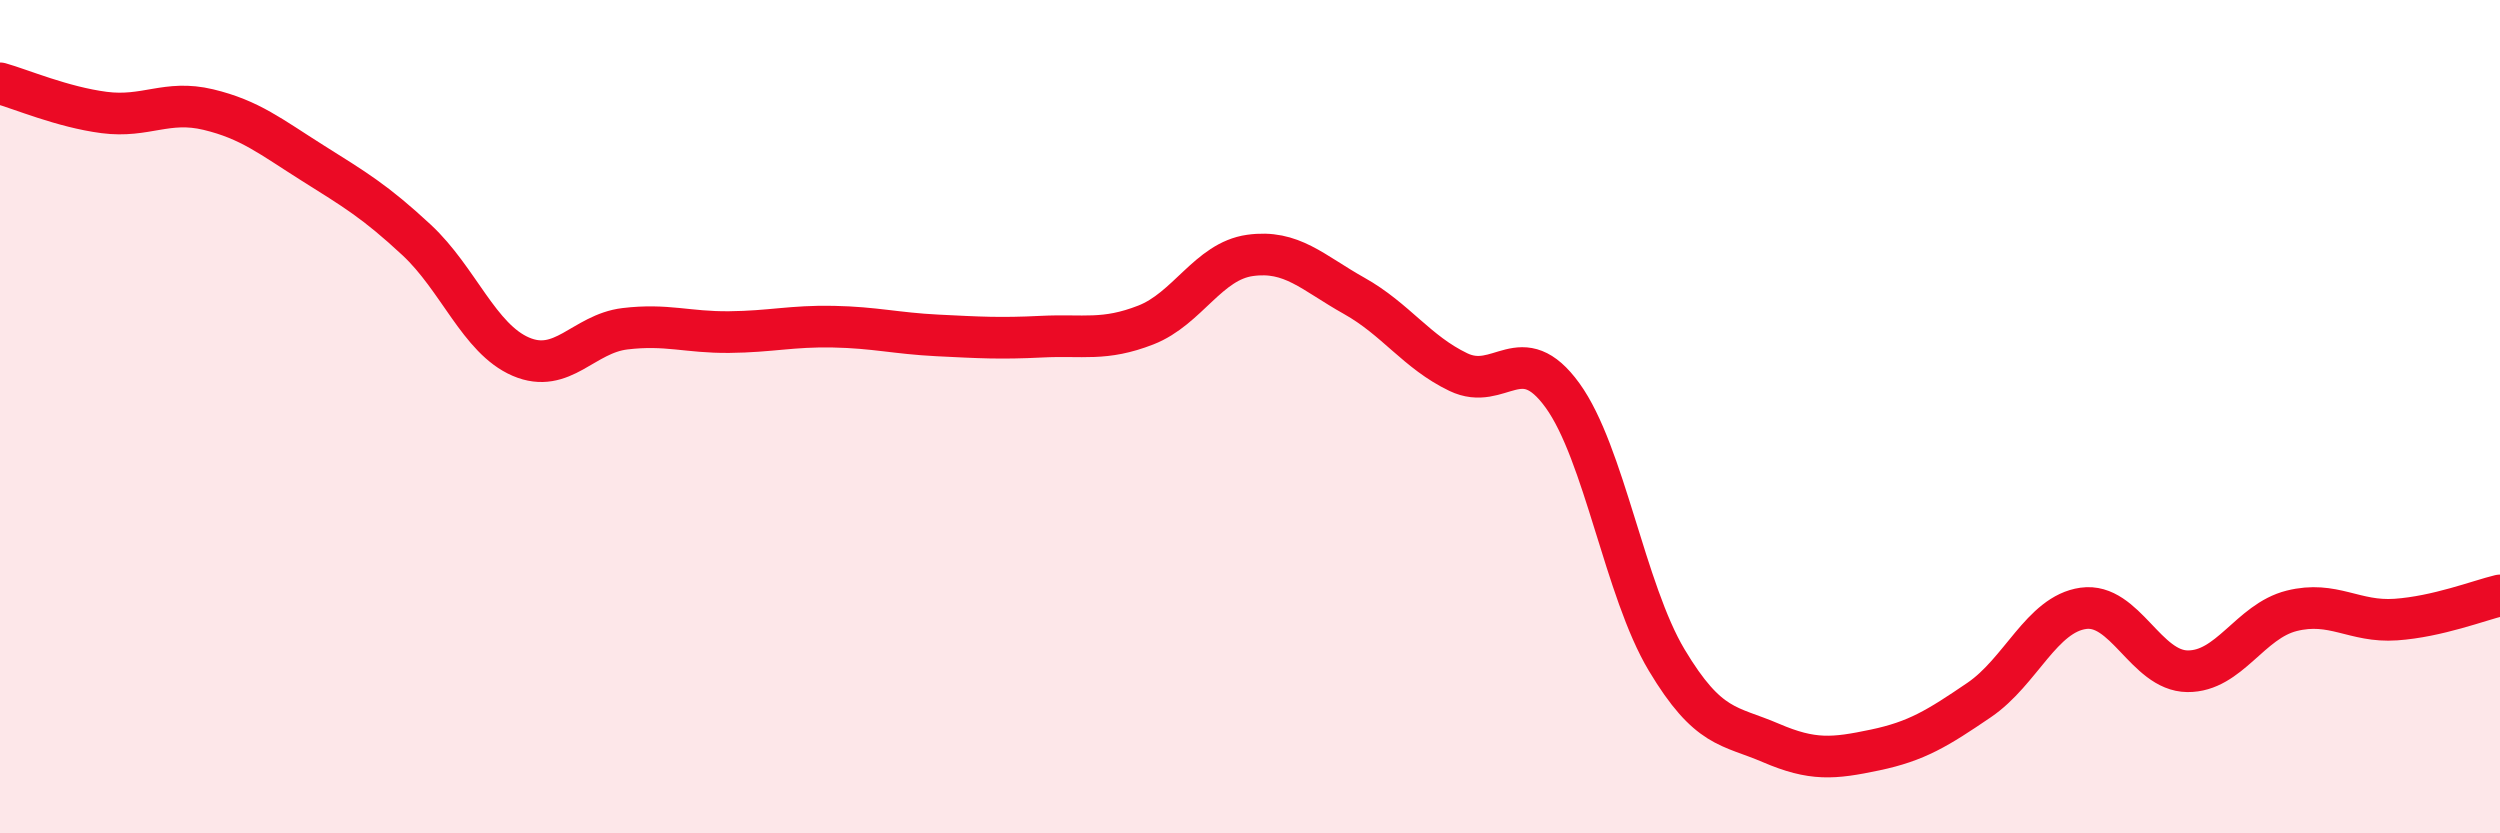
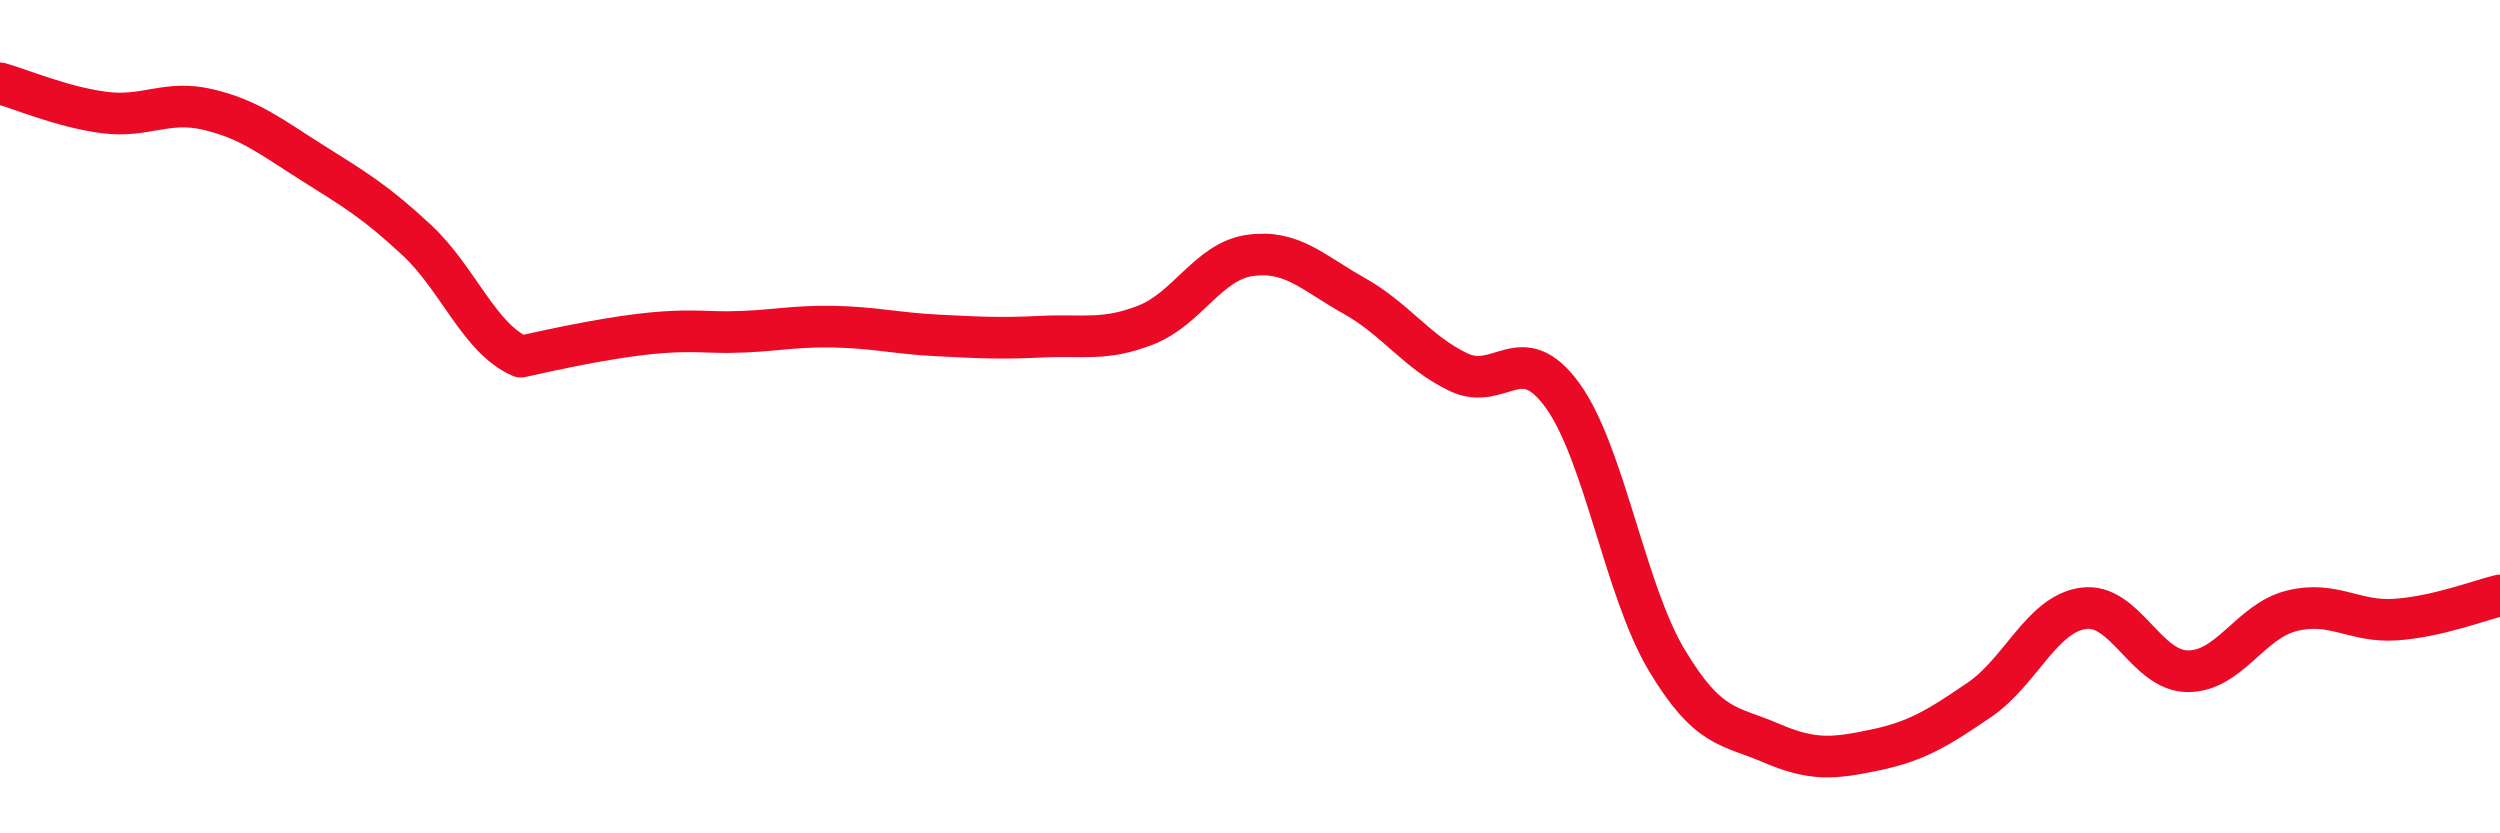
<svg xmlns="http://www.w3.org/2000/svg" width="60" height="20" viewBox="0 0 60 20">
-   <path d="M 0,2 C 0.5,2.14 1.5,2.57 2.5,2.7 C 3.5,2.83 4,2.39 5,2.63 C 6,2.87 6.5,3.28 7.5,3.91 C 8.5,4.54 9,4.83 10,5.76 C 11,6.69 11.5,8.13 12.5,8.56 C 13.5,8.99 14,8.01 15,7.89 C 16,7.77 16.5,7.98 17.5,7.97 C 18.5,7.96 19,7.82 20,7.84 C 21,7.86 21.5,8 22.5,8.05 C 23.5,8.1 24,8.13 25,8.08 C 26,8.03 26.5,8.19 27.5,7.8 C 28.5,7.41 29,6.27 30,6.13 C 31,5.99 31.5,6.54 32.5,7.1 C 33.5,7.66 34,8.45 35,8.93 C 36,9.41 36.5,8.11 37.5,9.49 C 38.5,10.87 39,14.17 40,15.84 C 41,17.51 41.5,17.4 42.5,17.83 C 43.5,18.26 44,18.21 45,18 C 46,17.79 46.5,17.48 47.5,16.8 C 48.5,16.12 49,14.74 50,14.6 C 51,14.46 51.5,16.1 52.5,16.11 C 53.5,16.12 54,14.91 55,14.66 C 56,14.41 56.5,14.94 57.5,14.87 C 58.5,14.8 59.5,14.41 60,14.29L60 20L0 20Z" fill="#EB0A25" opacity="0.1" stroke-linecap="round" stroke-linejoin="round" />
-   <path d="M 0,2 C 0.5,2.14 1.5,2.57 2.5,2.7 C 3.5,2.83 4,2.39 5,2.63 C 6,2.87 6.5,3.28 7.5,3.91 C 8.5,4.54 9,4.83 10,5.76 C 11,6.69 11.5,8.13 12.5,8.56 C 13.5,8.99 14,8.01 15,7.89 C 16,7.77 16.5,7.98 17.5,7.97 C 18.5,7.96 19,7.82 20,7.84 C 21,7.86 21.5,8 22.5,8.05 C 23.5,8.1 24,8.13 25,8.08 C 26,8.03 26.5,8.19 27.5,7.8 C 28.5,7.41 29,6.27 30,6.13 C 31,5.99 31.5,6.54 32.5,7.1 C 33.5,7.66 34,8.45 35,8.93 C 36,9.41 36.5,8.11 37.5,9.49 C 38.5,10.87 39,14.17 40,15.84 C 41,17.51 41.5,17.4 42.5,17.83 C 43.5,18.26 44,18.21 45,18 C 46,17.79 46.5,17.48 47.5,16.8 C 48.5,16.12 49,14.74 50,14.6 C 51,14.46 51.5,16.1 52.5,16.11 C 53.5,16.12 54,14.91 55,14.66 C 56,14.41 56.5,14.94 57.5,14.87 C 58.5,14.8 59.5,14.41 60,14.29" stroke="#EB0A25" stroke-width="1" fill="none" stroke-linecap="round" stroke-linejoin="round" />
+   <path d="M 0,2 C 0.5,2.14 1.5,2.57 2.5,2.7 C 3.5,2.83 4,2.39 5,2.63 C 6,2.87 6.5,3.28 7.5,3.91 C 8.5,4.54 9,4.83 10,5.76 C 11,6.69 11.5,8.13 12.5,8.56 C 16,7.77 16.5,7.98 17.5,7.97 C 18.5,7.96 19,7.82 20,7.84 C 21,7.86 21.5,8 22.5,8.05 C 23.5,8.1 24,8.13 25,8.08 C 26,8.03 26.5,8.19 27.5,7.8 C 28.5,7.41 29,6.27 30,6.13 C 31,5.99 31.5,6.54 32.5,7.1 C 33.5,7.66 34,8.45 35,8.93 C 36,9.41 36.5,8.11 37.5,9.49 C 38.5,10.87 39,14.17 40,15.84 C 41,17.51 41.5,17.4 42.5,17.83 C 43.5,18.26 44,18.21 45,18 C 46,17.79 46.5,17.48 47.5,16.8 C 48.5,16.12 49,14.74 50,14.6 C 51,14.46 51.5,16.1 52.5,16.11 C 53.5,16.12 54,14.91 55,14.66 C 56,14.41 56.5,14.94 57.5,14.87 C 58.5,14.8 59.5,14.41 60,14.29" stroke="#EB0A25" stroke-width="1" fill="none" stroke-linecap="round" stroke-linejoin="round" />
</svg>